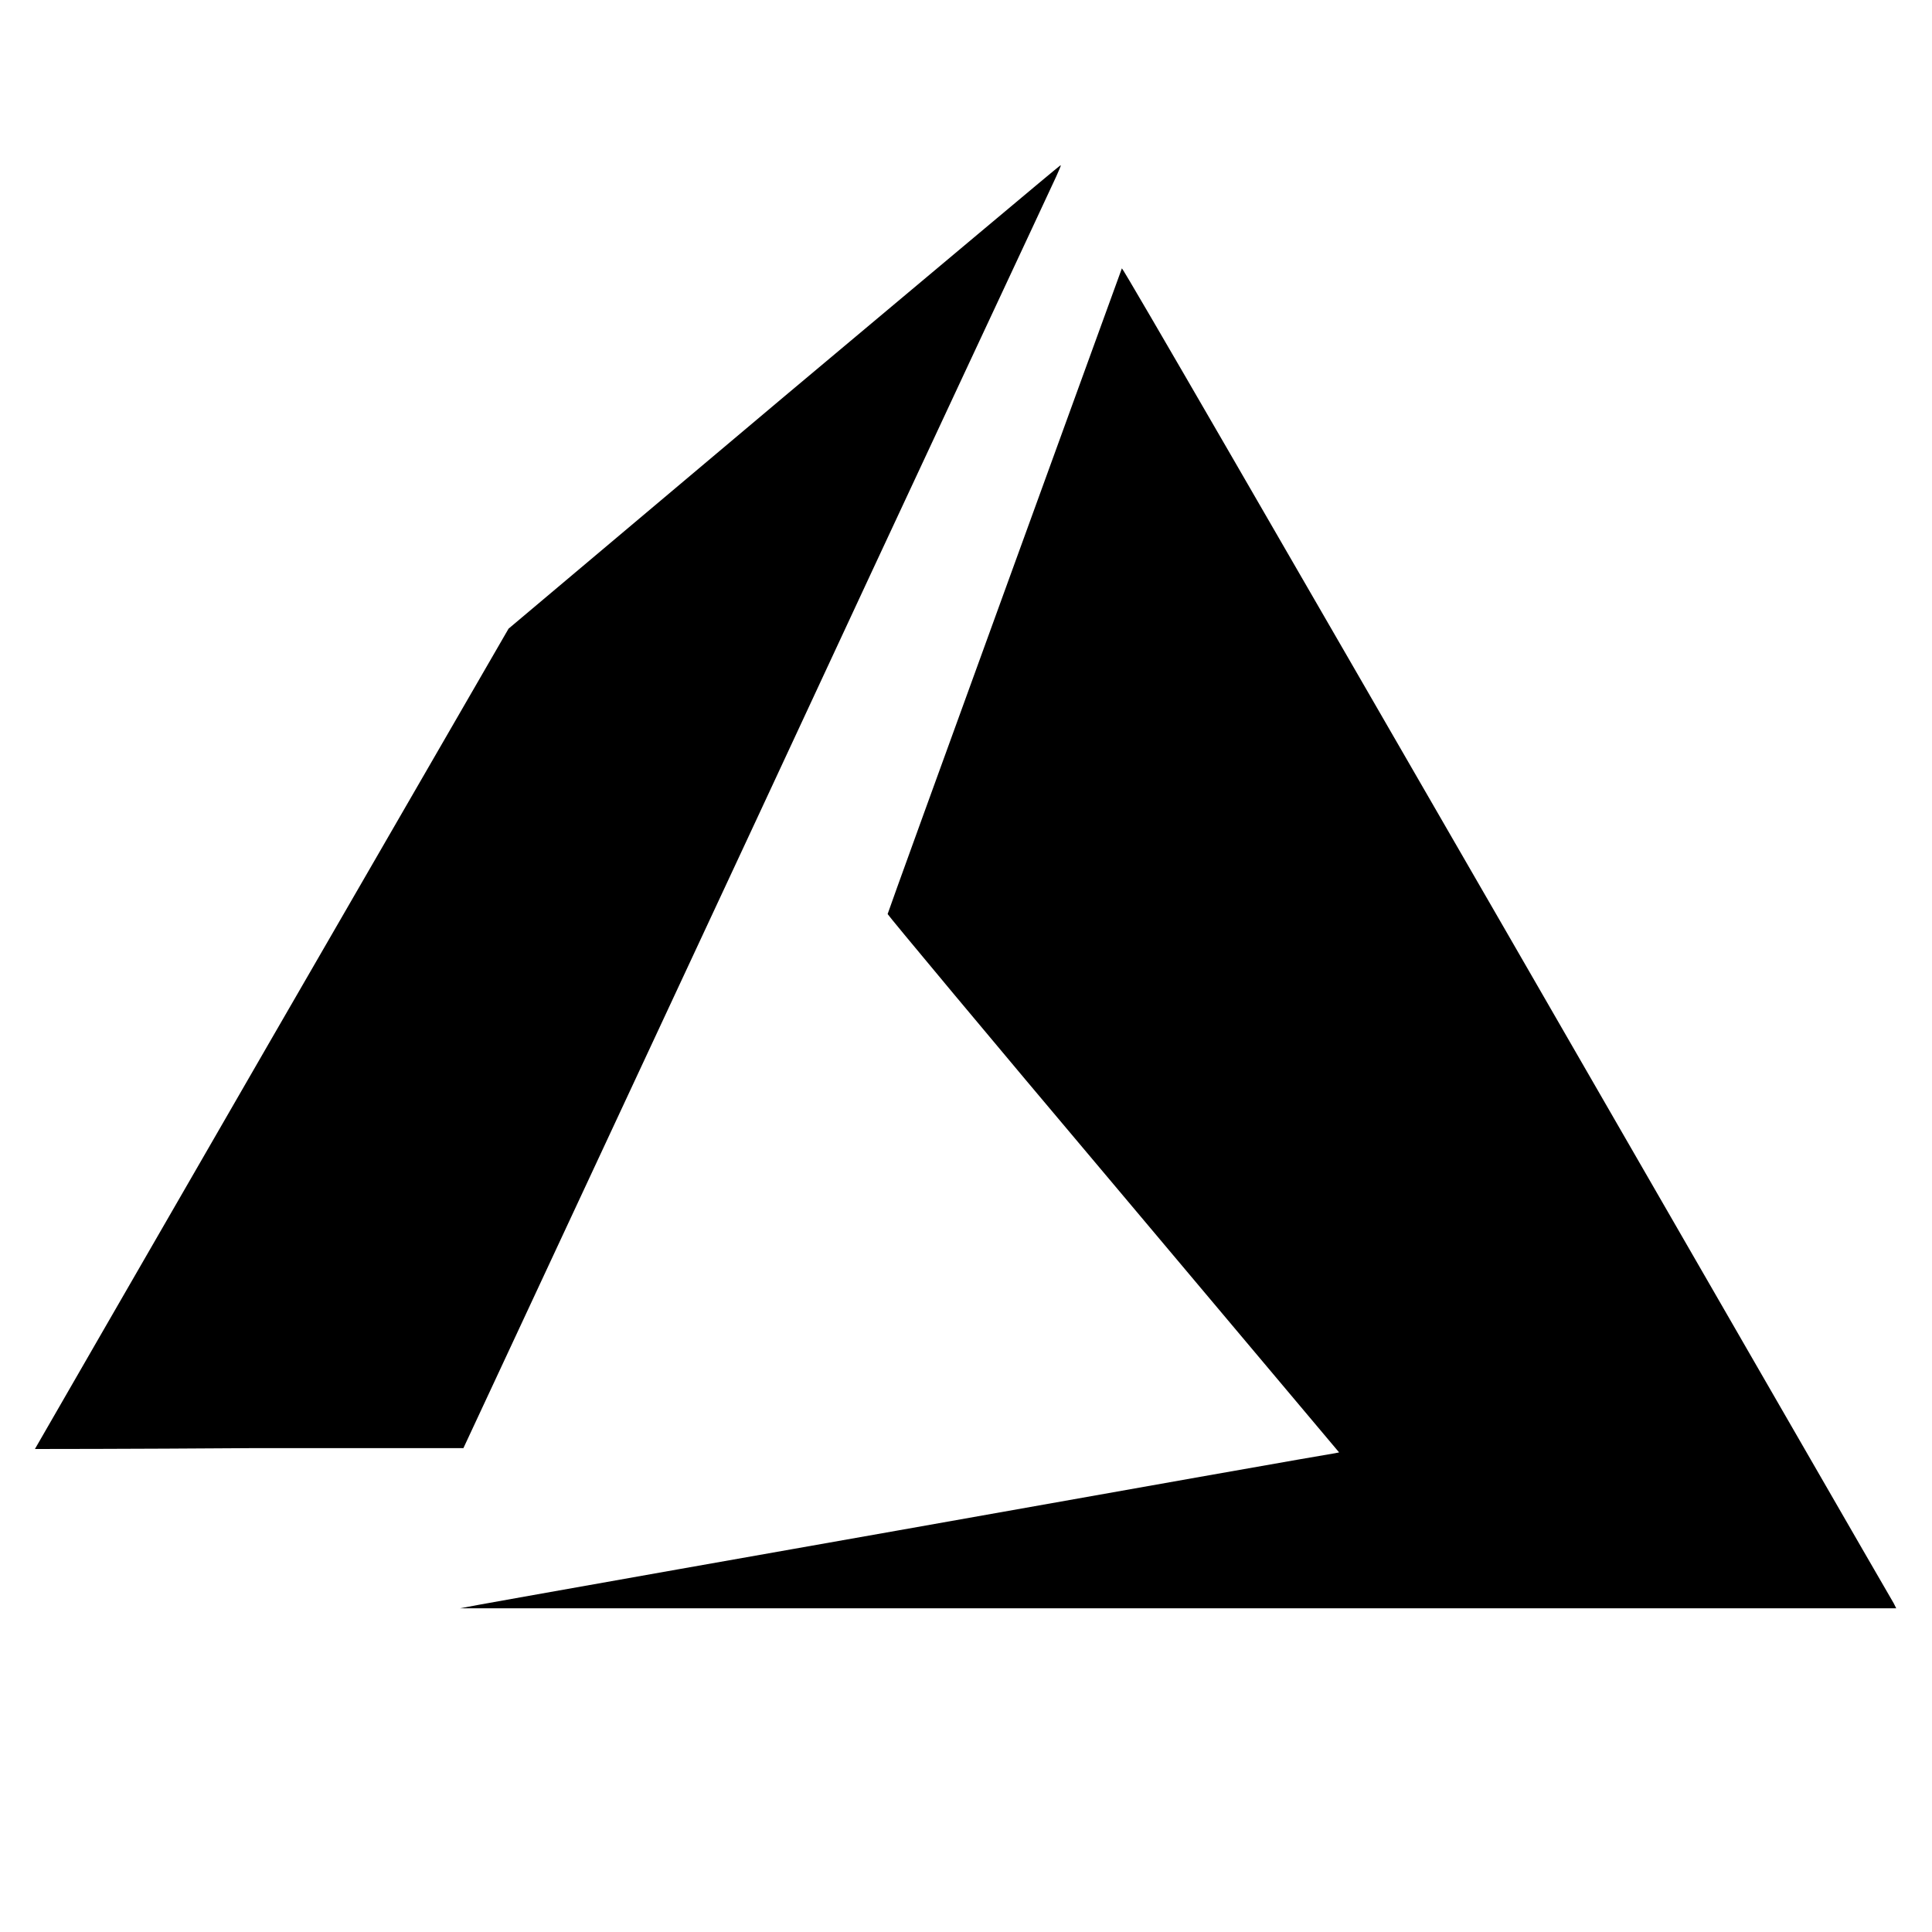
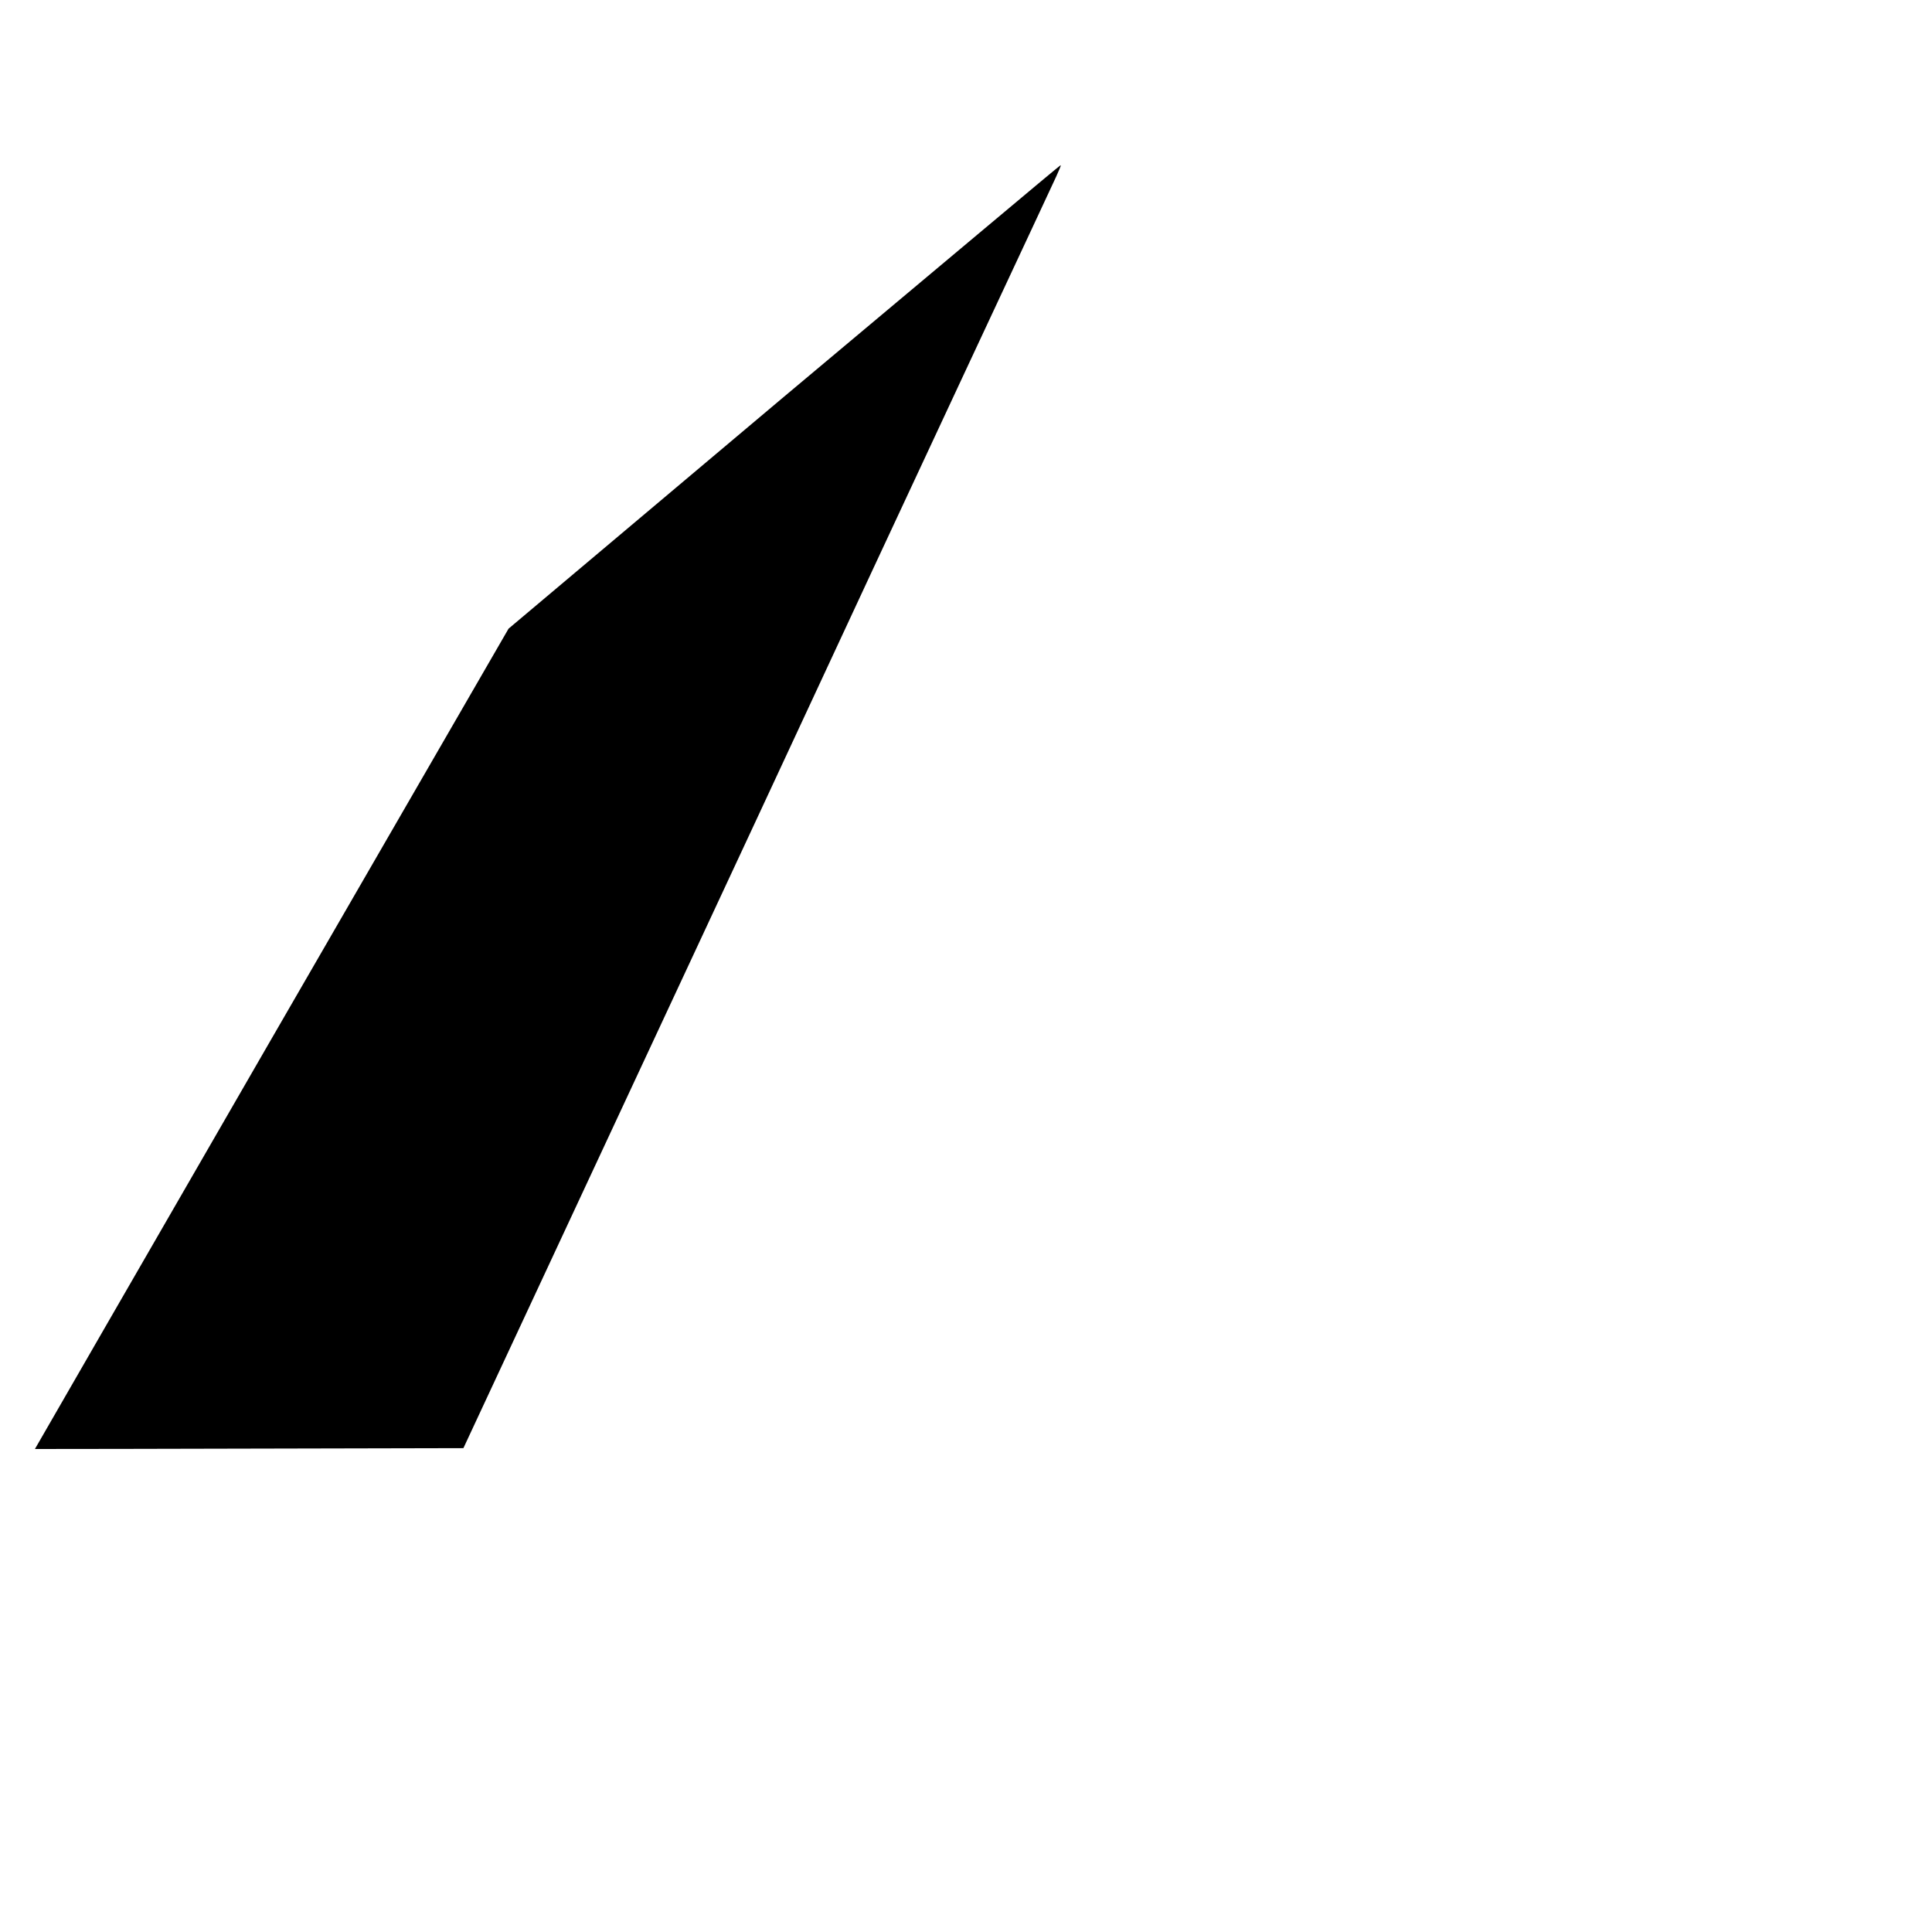
<svg xmlns="http://www.w3.org/2000/svg" version="1.1" id="Layer_1" x="0px" y="0px" viewBox="0 0 226.8 226.8" style="enable-background:new 0 0 226.8 226.8;" xml:space="preserve">
  <g>
-     <path d="M105.2,179.7c28.1-5,51.3-9.1,51.5-9.1l0.5-0.1l-26.5-31.5c-14.6-17.3-26.5-31.6-26.5-31.7c0-0.2,27.4-75.5,27.5-75.8   c0.1-0.1,18.7,32.1,45.2,78c24.8,43,45.2,78.4,45.4,78.7l0.3,0.6l-84.3,0l-84.3,0C54.2,188.7,105.2,179.7,105.2,179.7z" />
-     <path d="M4.1,170.1c0,0,12.5-21.7,27.8-48.2l27.8-48.1L92,46.6c17.8-14.9,32.4-27.2,32.5-27.2c0.1,0-0.2,0.6-0.5,1.3   s-16.2,34.6-35.1,75.3l-34.5,74l-25.1,0C15.4,170.1,4.1,170.1,4.1,170.1z" />
+     <path d="M4.1,170.1c0,0,12.5-21.7,27.8-48.2l27.8-48.1L92,46.6c17.8-14.9,32.4-27.2,32.5-27.2c0.1,0-0.2,0.6-0.5,1.3   s-16.2,34.6-35.1,75.3l-34.5,74C15.4,170.1,4.1,170.1,4.1,170.1z" />
  </g>
</svg>